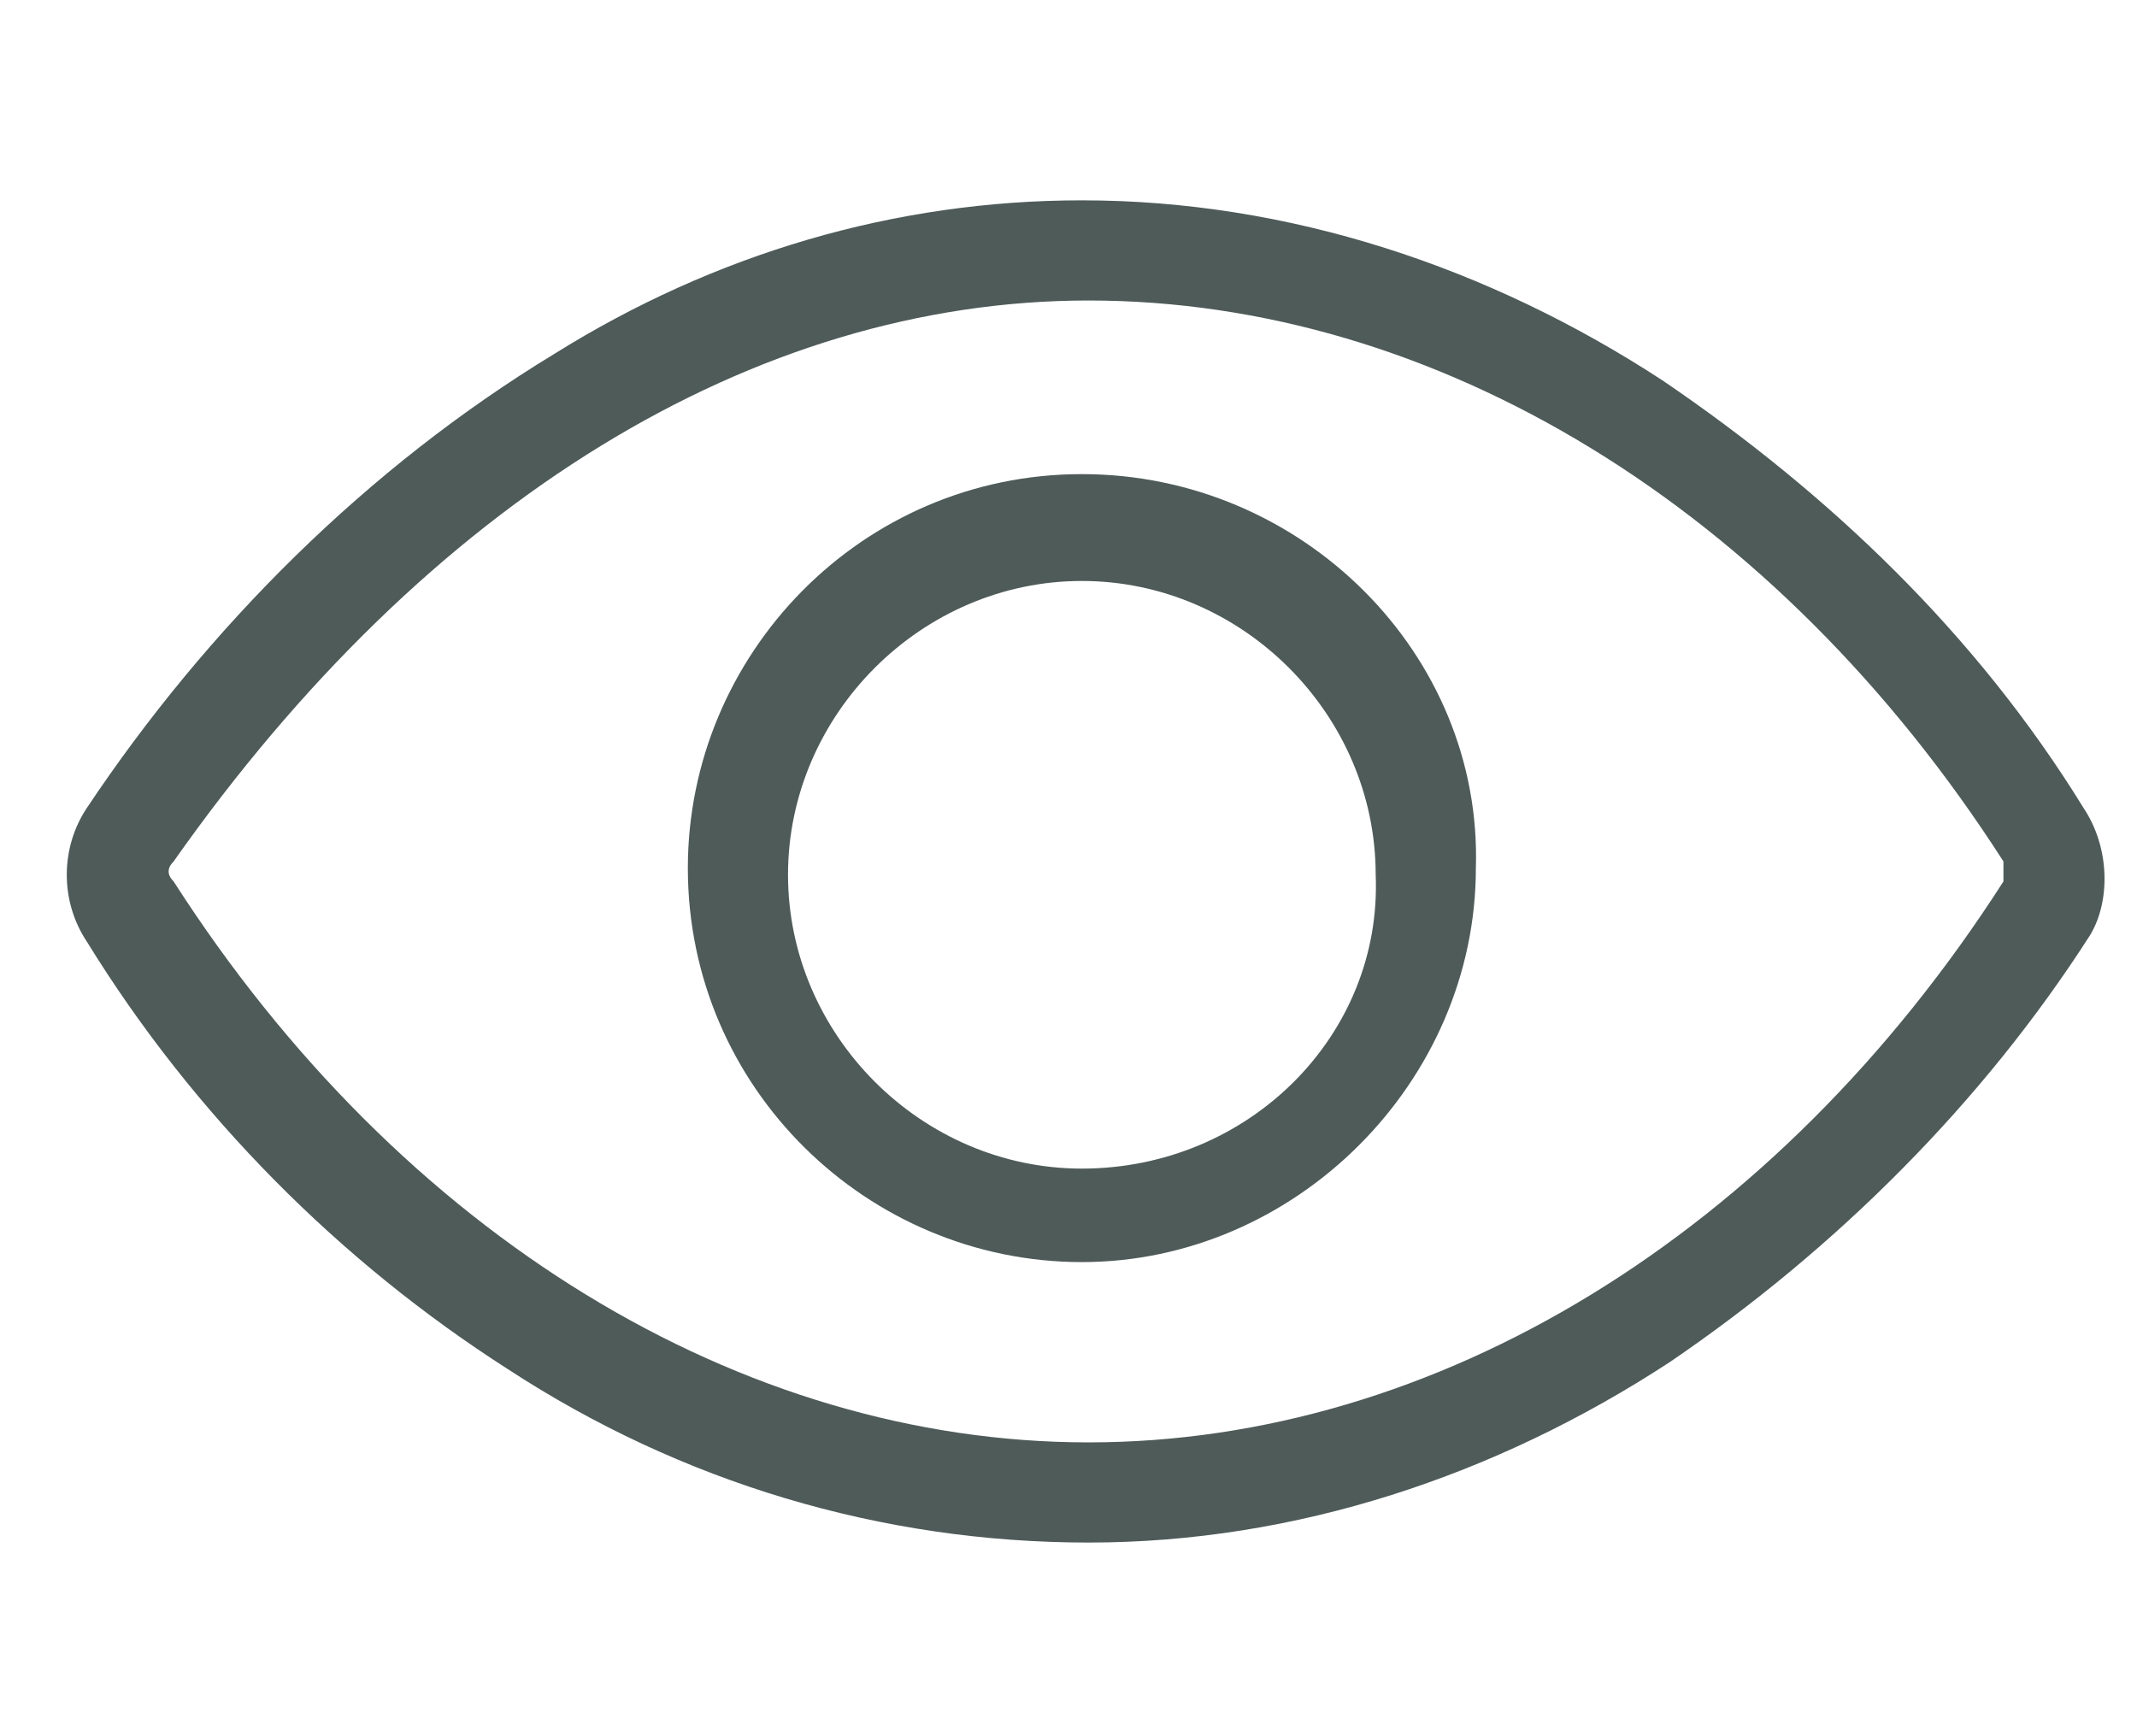
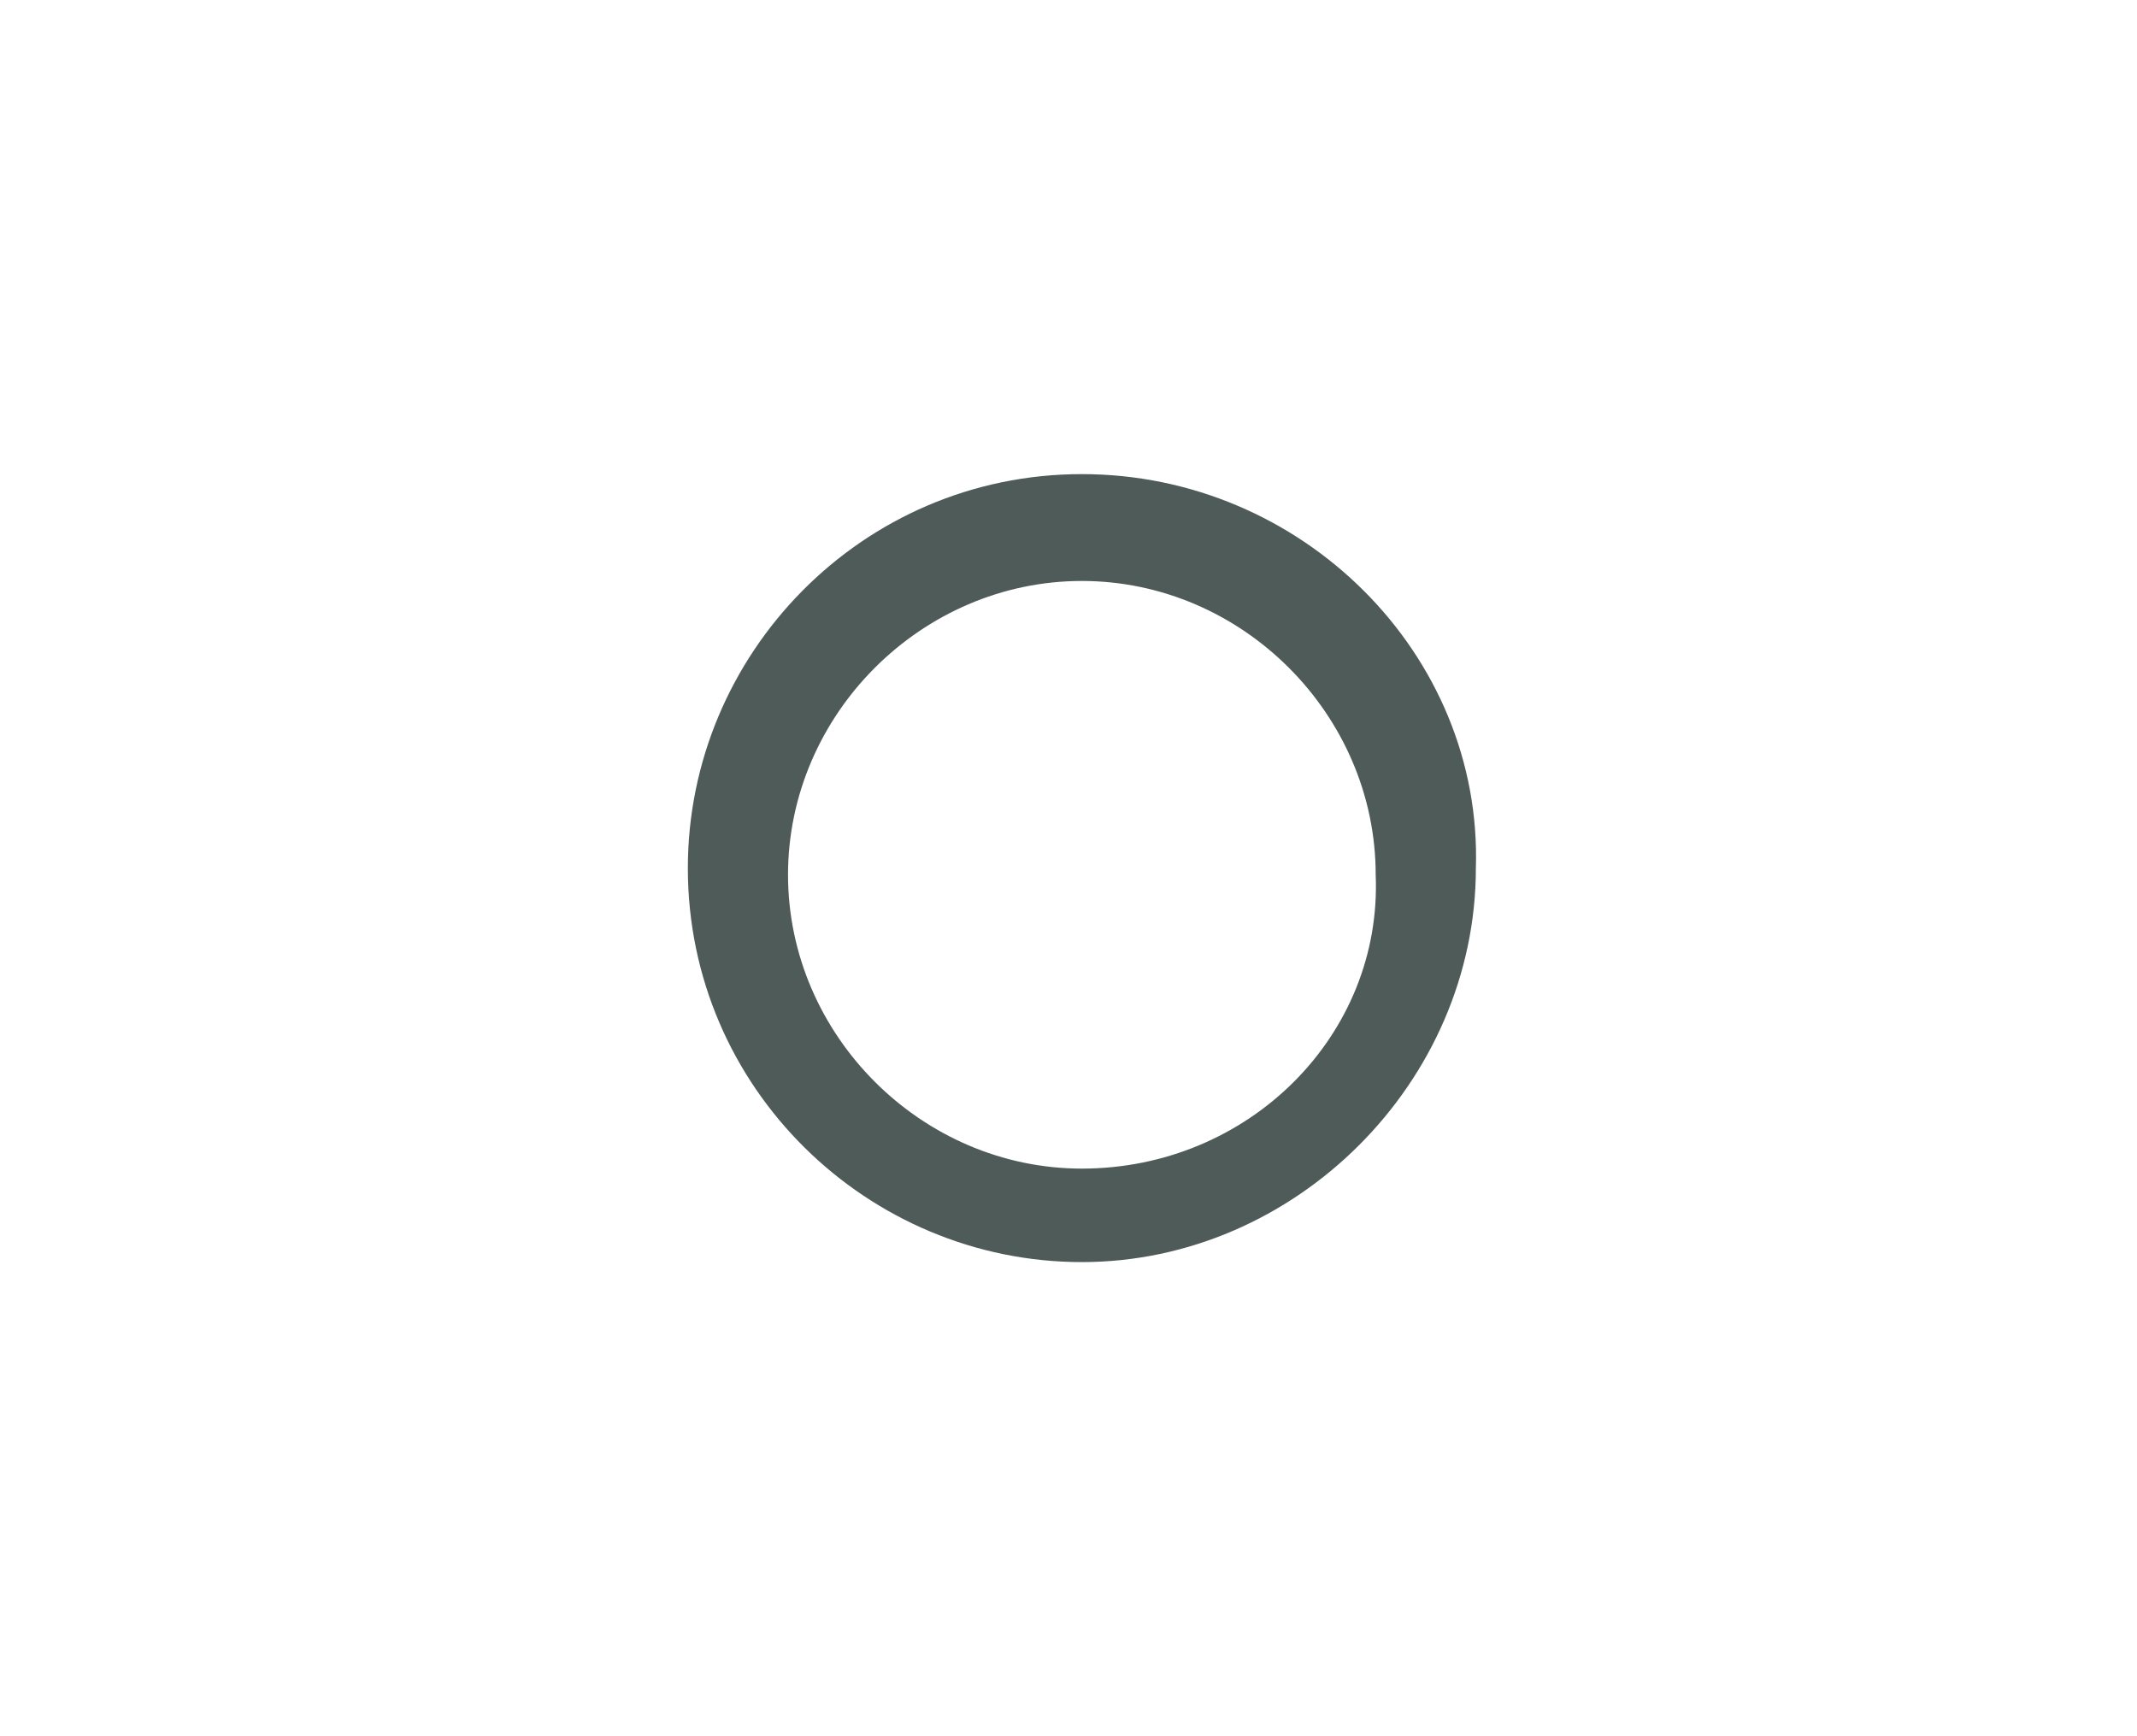
<svg xmlns="http://www.w3.org/2000/svg" version="1.1" id="Livello_1" x="0px" y="0px" viewBox="0 0 32 26" style="enable-background:new 0 0 32 26;" xml:space="preserve">
  <g>
-     <path fill="#4E5B59" d="M31.2,12.1c-1.6-2.6-3.8-4.7-6.3-6.4C22.3,4,19.3,3,16.2,3c-2.8,0-5.5,0.8-7.9,2.3c-2.8,1.7-5.2,4.1-7,6.8   c-0.4,0.6-0.4,1.4,0,2c1.6,2.6,3.8,4.8,6.3,6.4c2.6,1.7,5.6,2.6,8.7,2.6c3.1,0,6.1-1,8.7-2.7c2.5-1.7,4.7-3.9,6.3-6.4   C31.6,13.5,31.6,12.7,31.2,12.1z M30,13.2c-3.4,5.3-8.5,8.4-13.7,8.4c-5.2,0-10.3-3.1-13.7-8.4c-0.1-0.1-0.1-0.2,0-0.3   c3.8-5.4,8.7-8.4,13.7-8.4c5.2,0,10.3,3.1,13.7,8.4C30,13,30,13.1,30,13.2z" />
    <path fill="#4E5B59" d="M16.2,7.1c-3.3,0-5.9,2.7-5.9,5.9c0,3.3,2.7,5.9,5.9,5.9s5.9-2.7,5.9-5.9C22.2,9.8,19.5,7.1,16.2,7.1z M16.2,17.5   c-2.4,0-4.4-2-4.4-4.4c0-2.4,2-4.4,4.4-4.4c2.4,0,4.4,2,4.4,4.4C20.7,15.5,18.7,17.5,16.2,17.5z" />
  </g>
</svg>